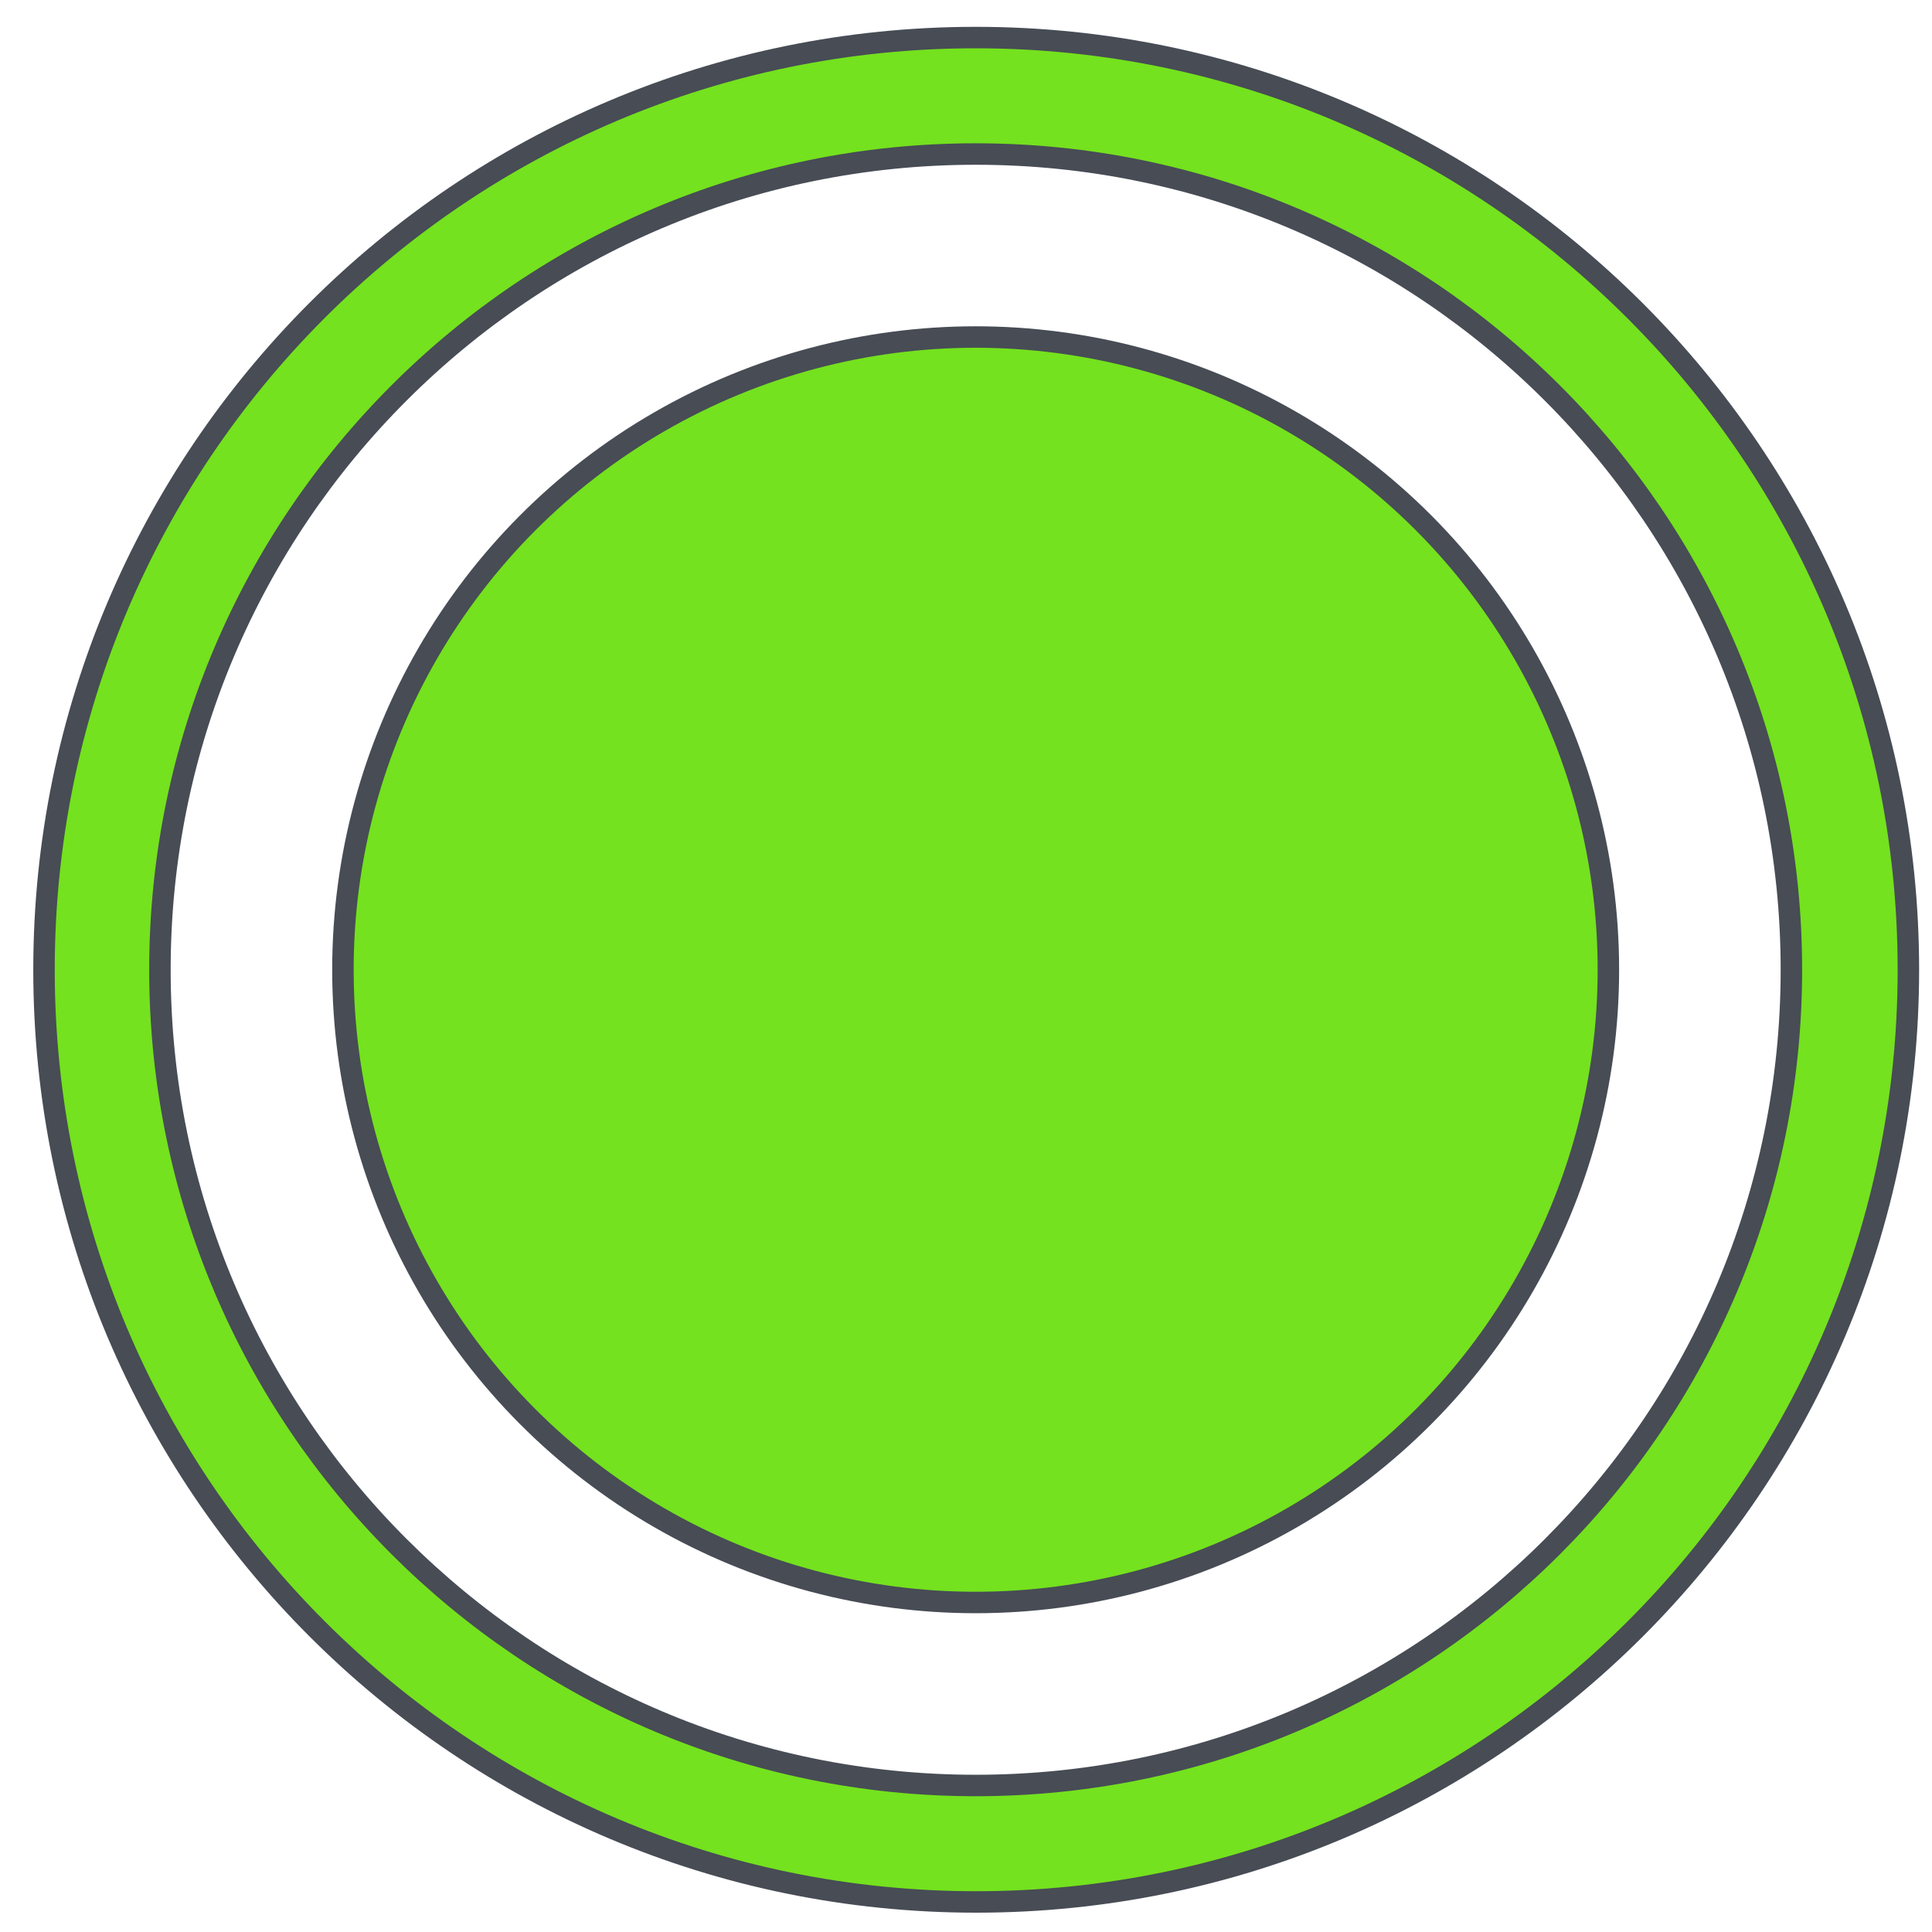
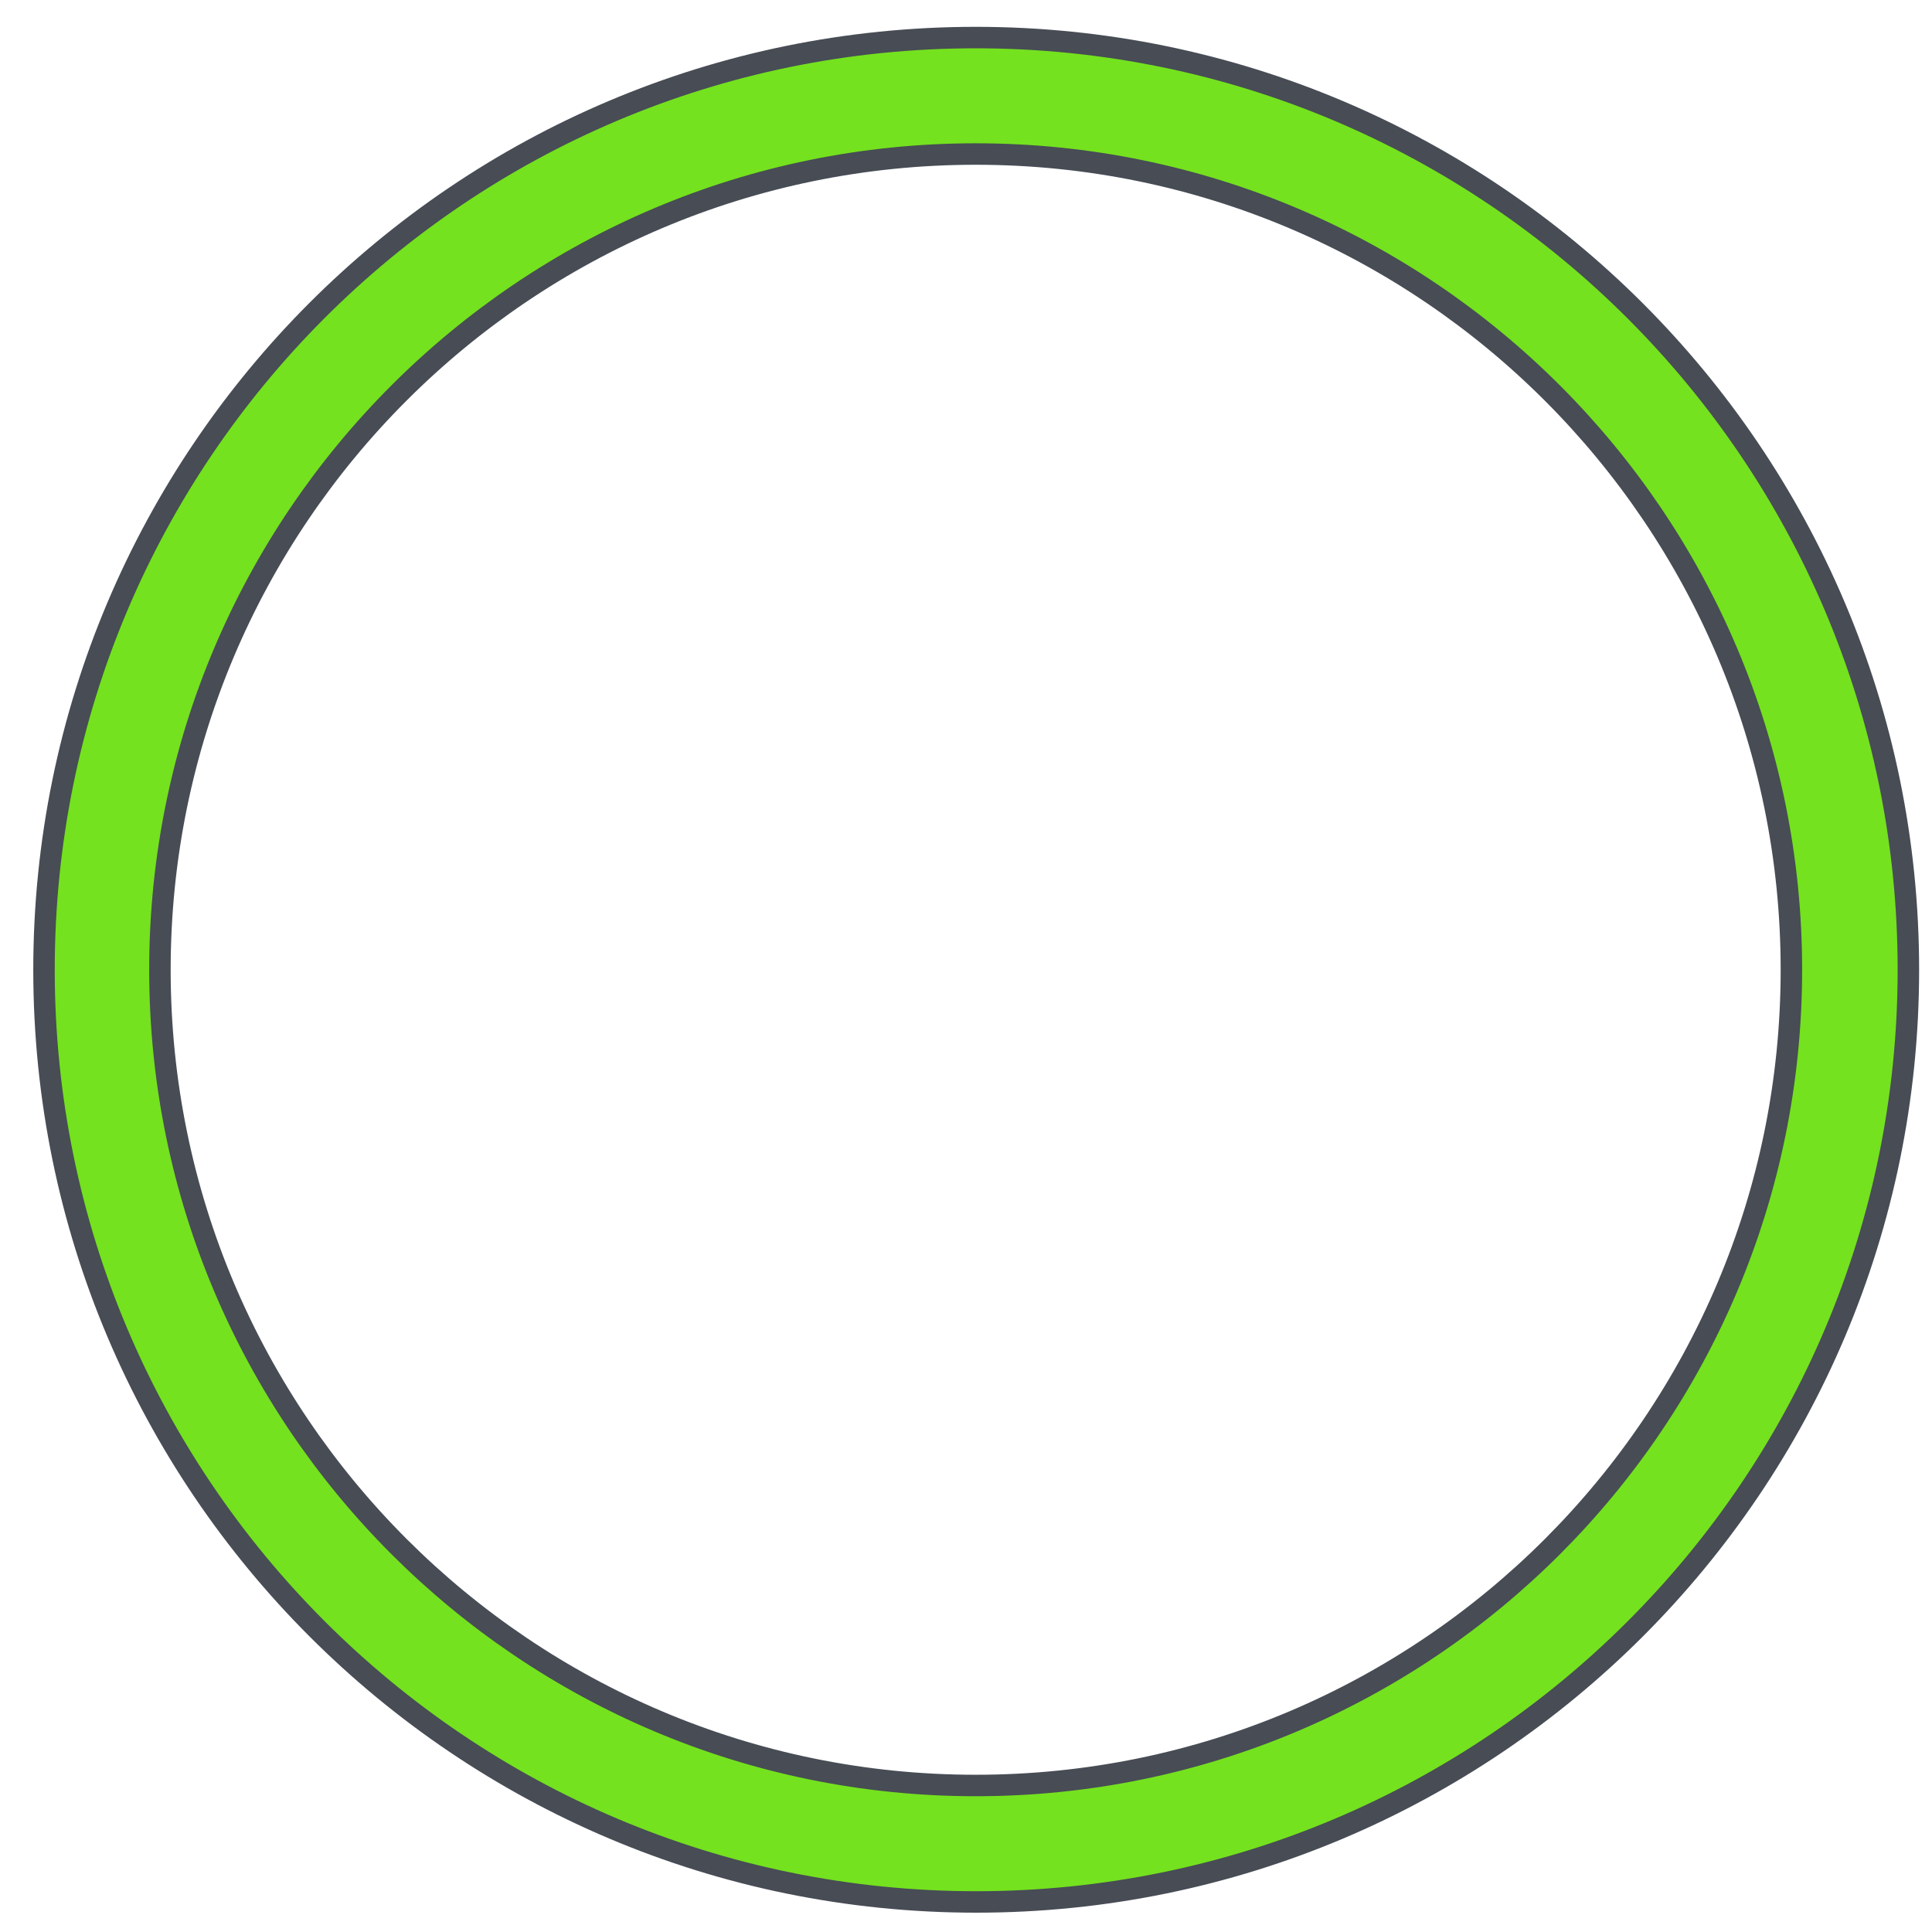
<svg xmlns="http://www.w3.org/2000/svg" version="1.1" id="Layer_1" x="0px" y="0px" viewBox="0 0 360 360" style="enable-background:new 0 0 360 360;" xml:space="preserve">
  <style type="text/css">
	.st0{fill:#74E21E;stroke:#474C55;stroke-width:4;}
</style>
  <path class="st0" d="M181.8,7C85.9,7,8.2,84.8,8.2,180.7s77.8,173.7,173.7,173.7s173.7-77.8,173.7-173.7S277.7,7,181.8,7z   M181.8,332.7c-83.9,0-152-68.1-152-152s68.1-152,152-152s152,68.1,152,152S265.8,332.7,181.8,332.7z" />
-   <circle class="st0" cx="181.8" cy="180.7" r="117.9" />
</svg>